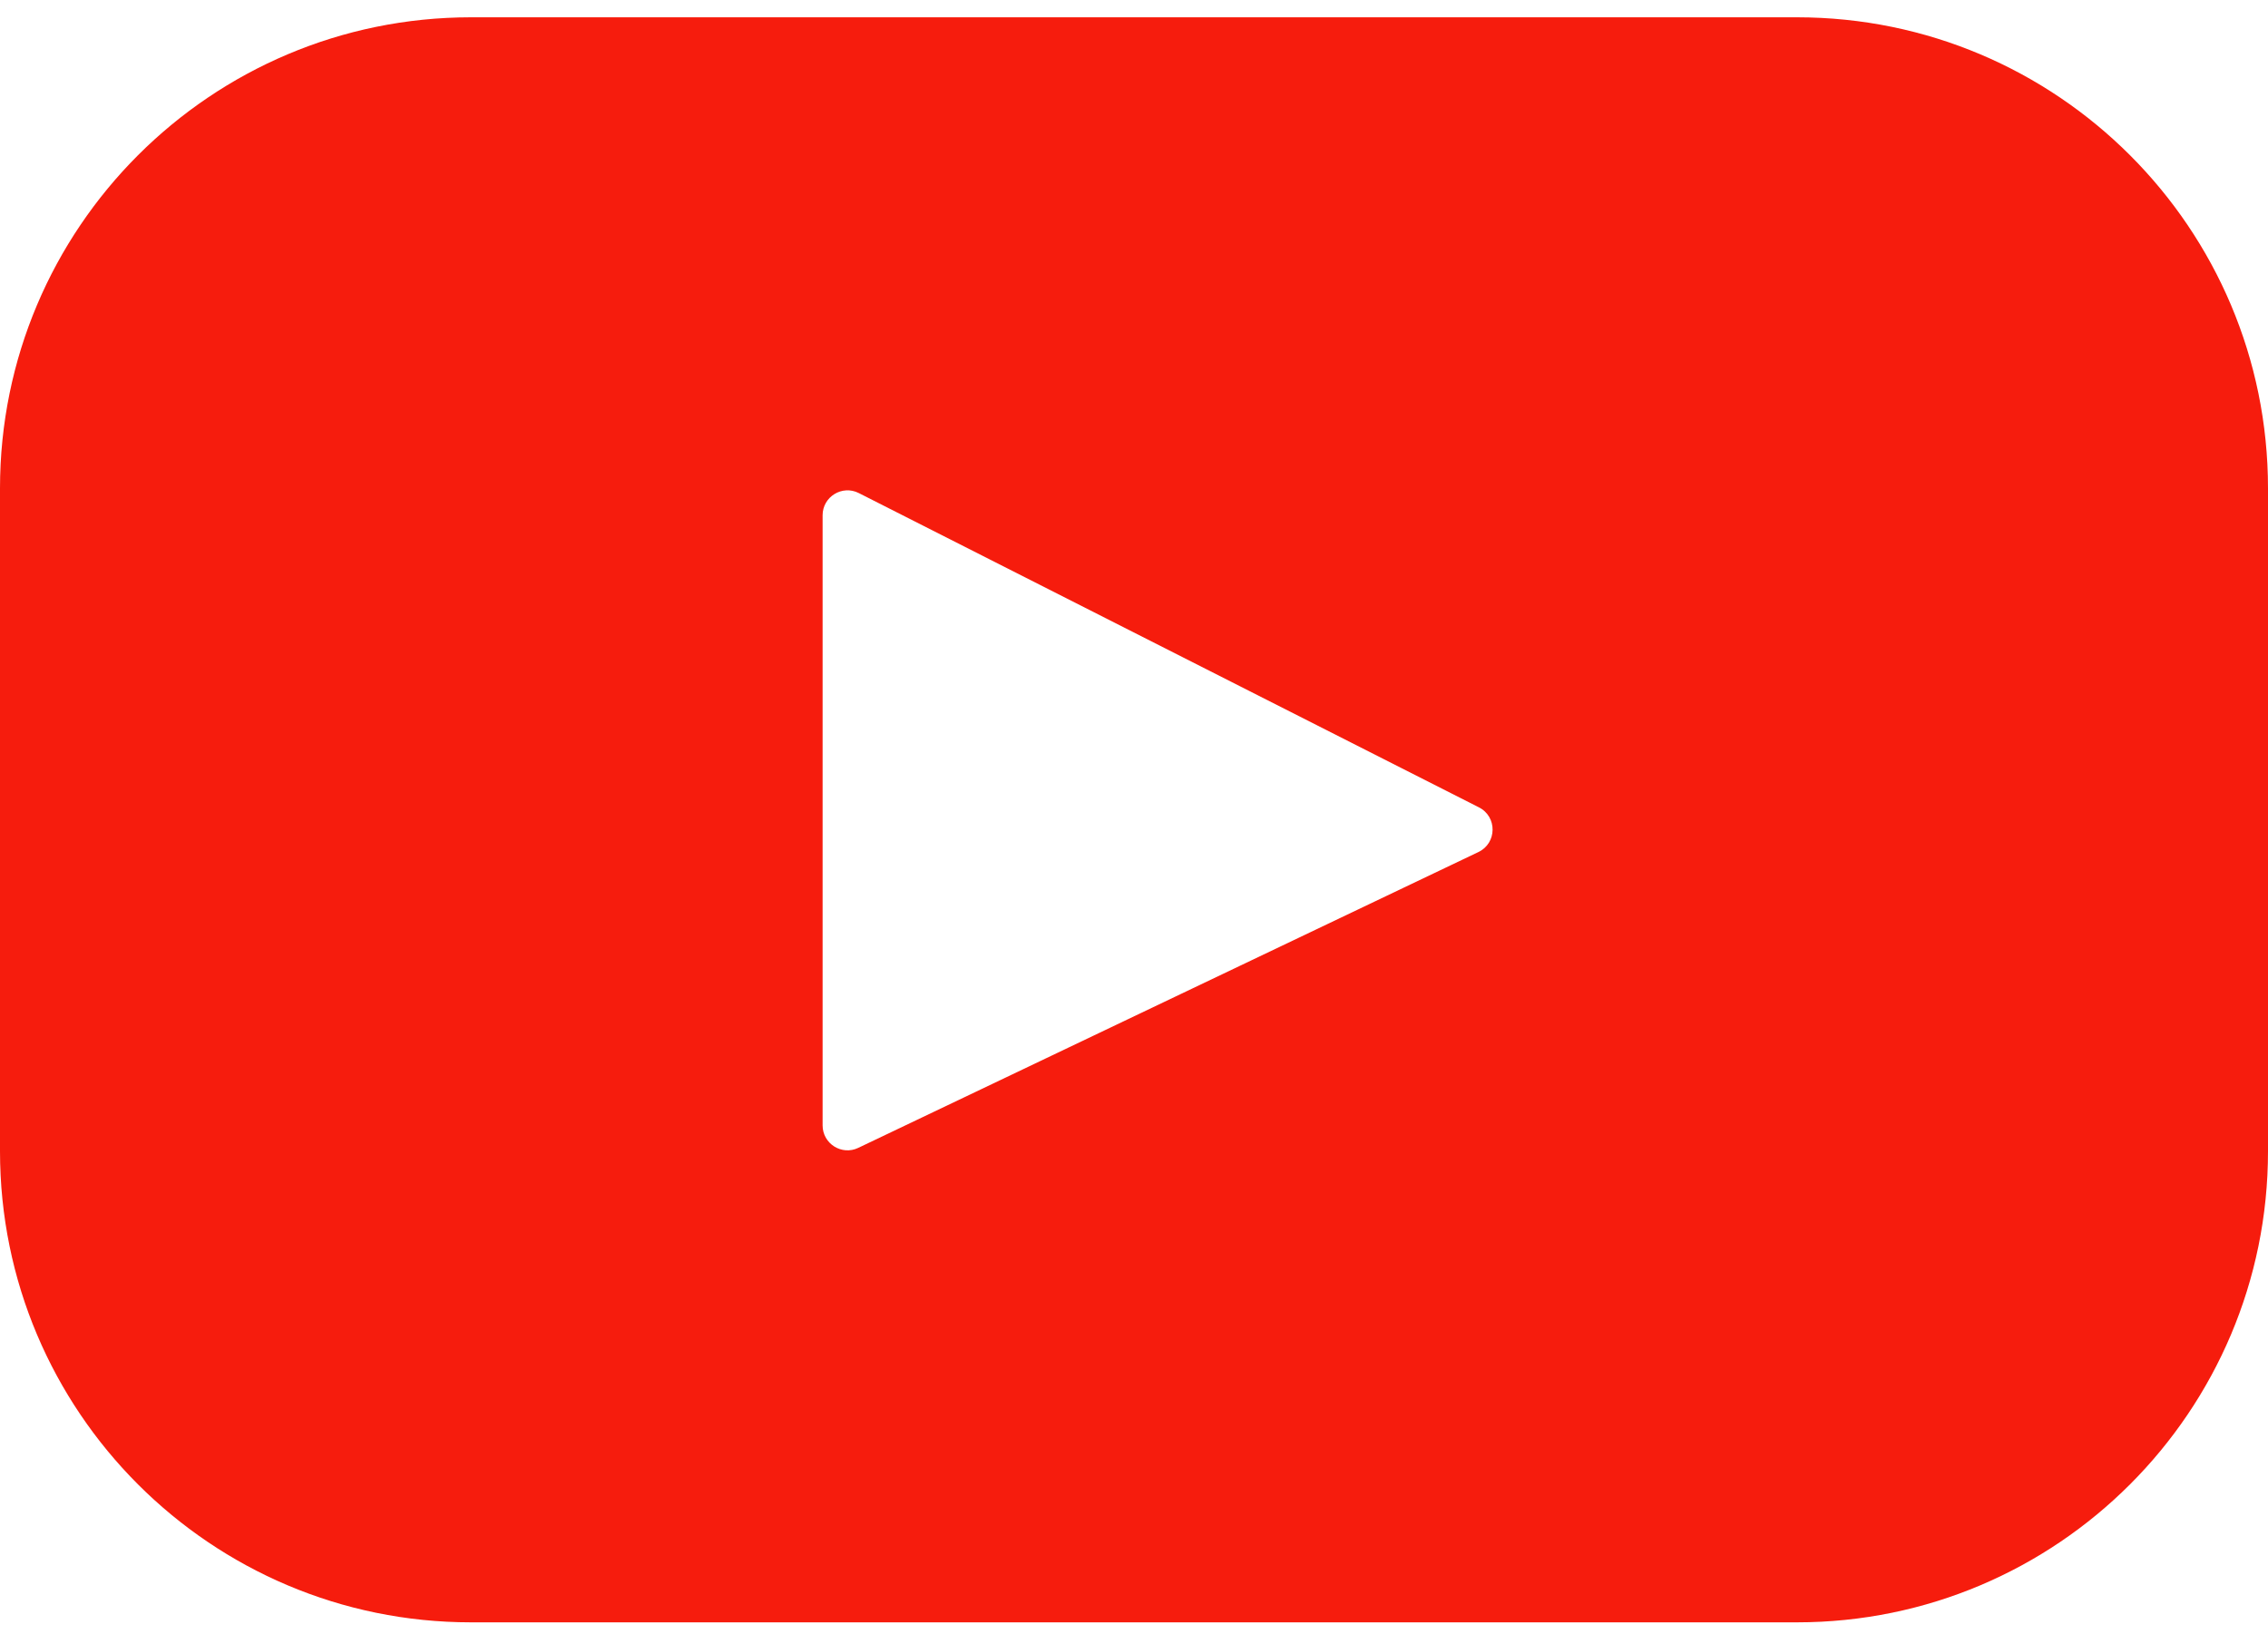
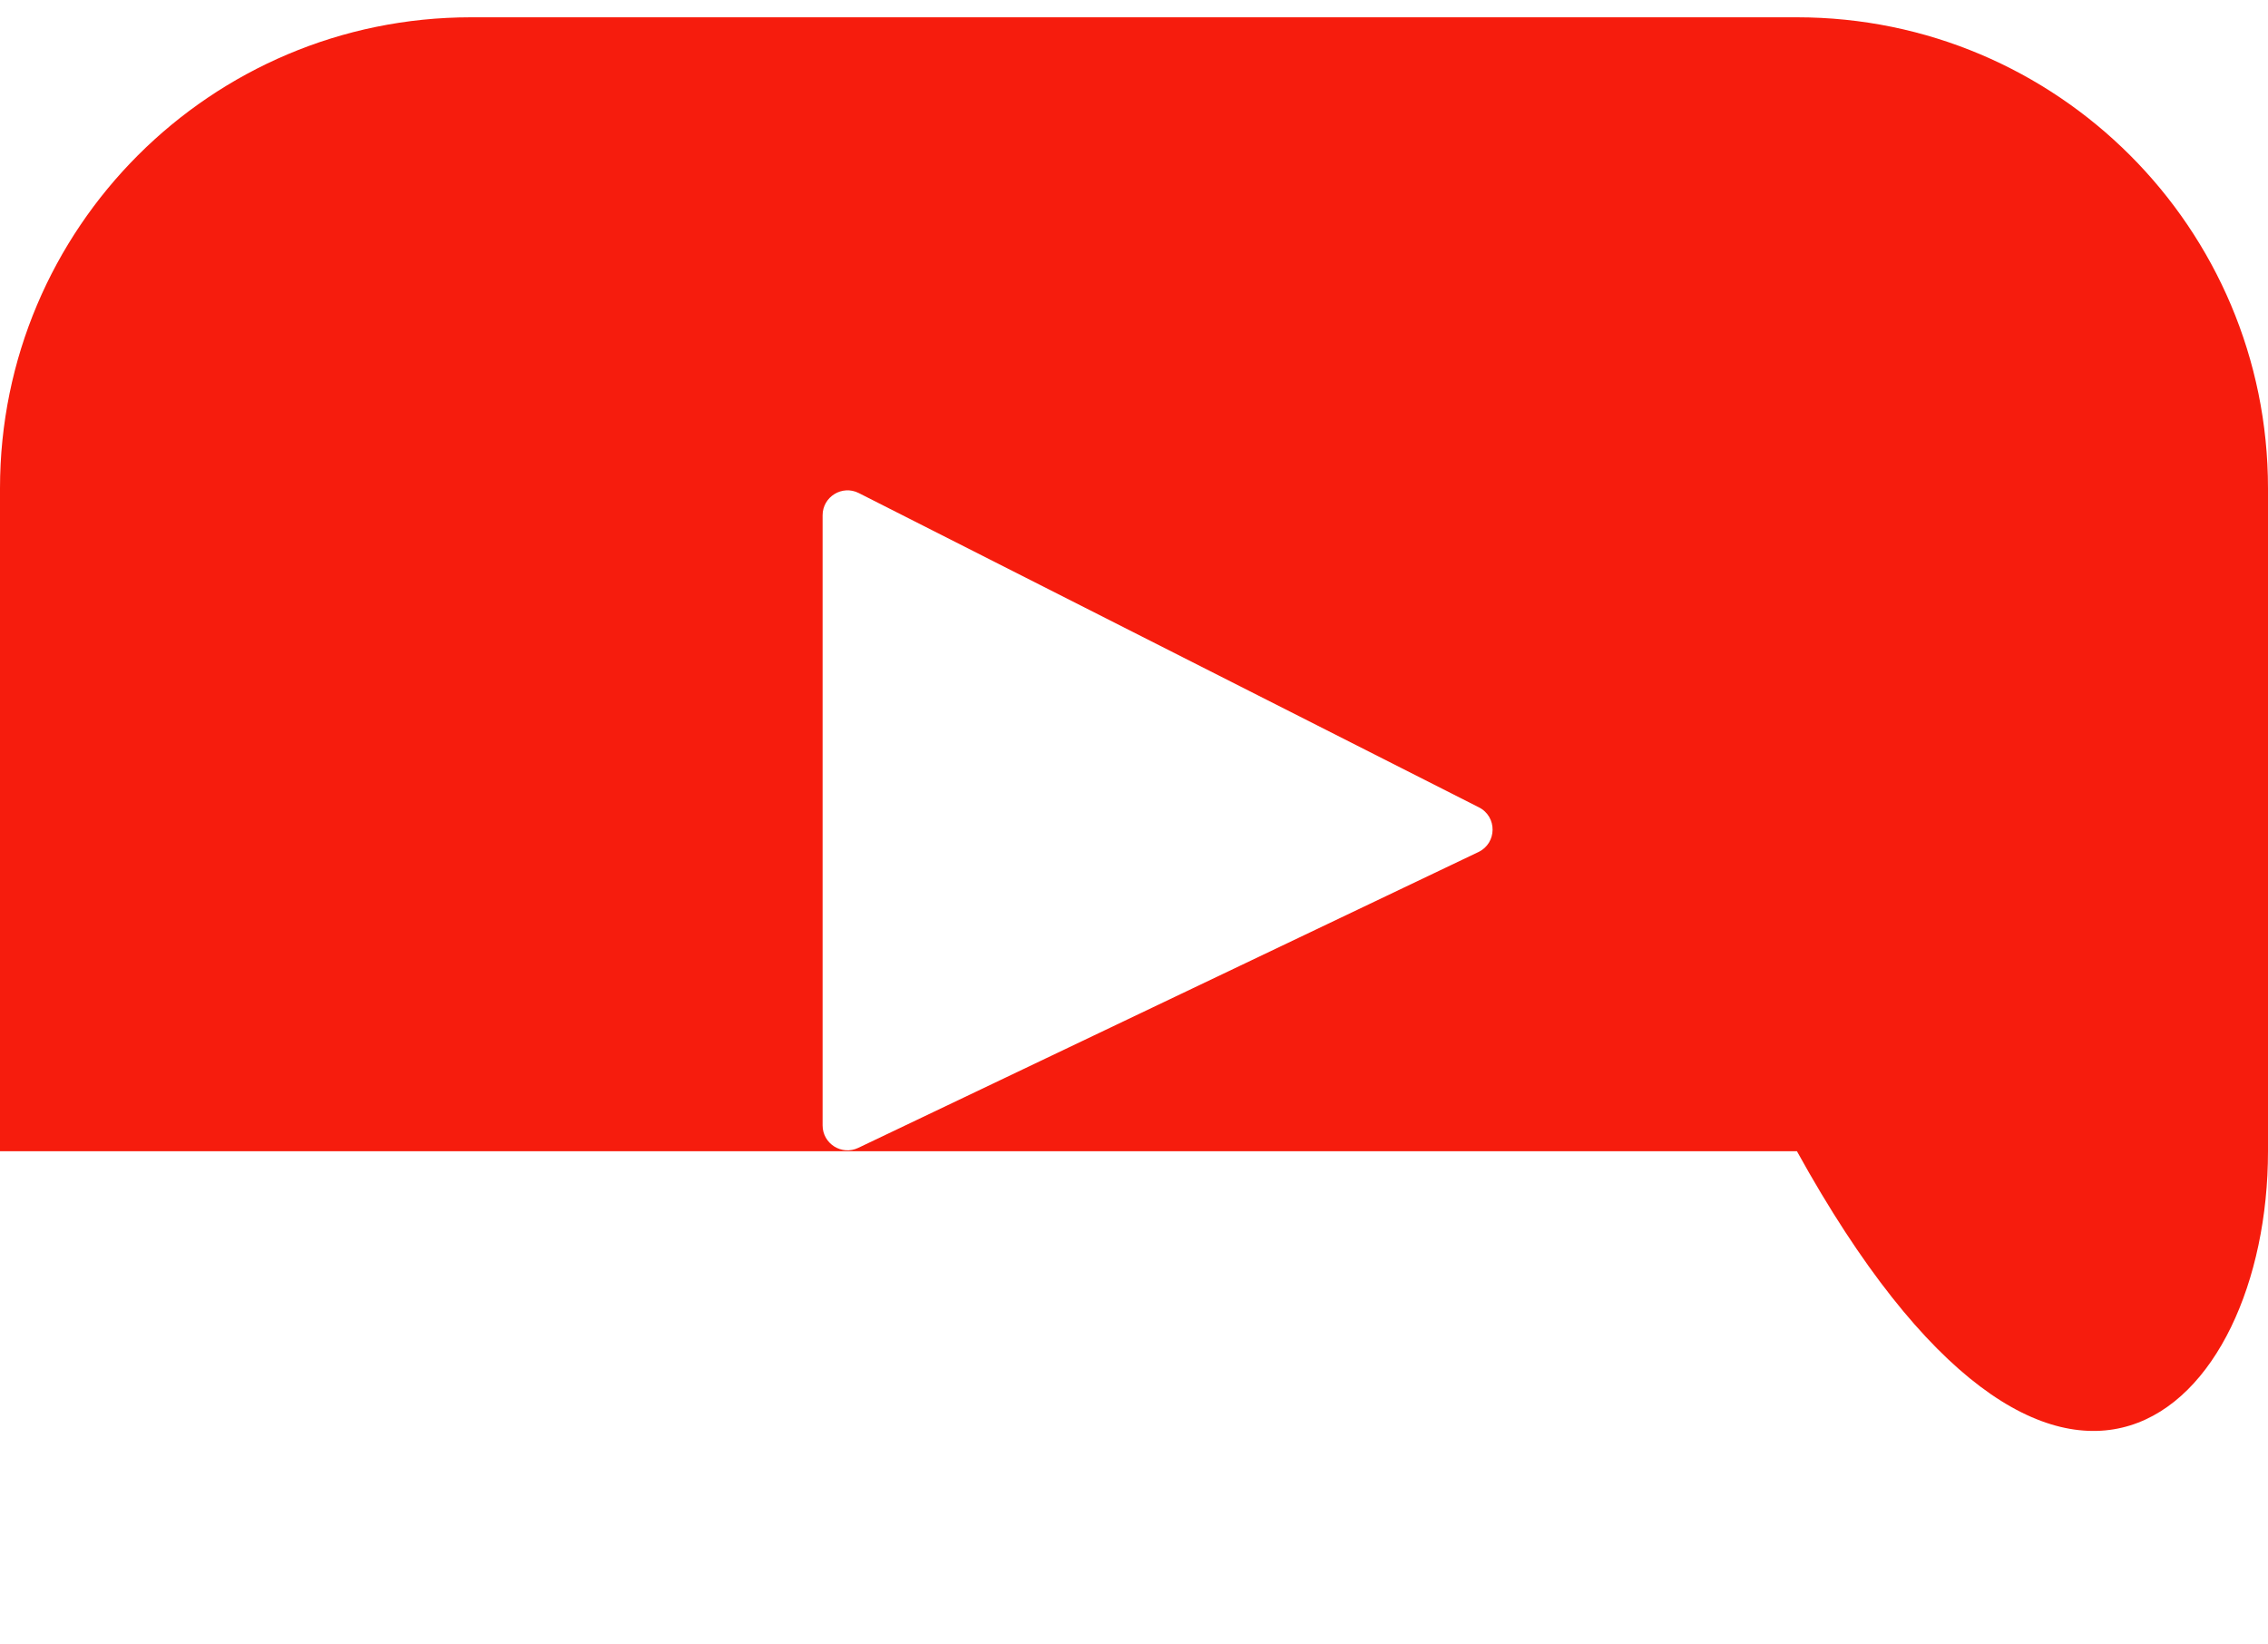
<svg xmlns="http://www.w3.org/2000/svg" width="40" height="29" viewBox="0 0 40 29" fill="none">
-   <path d="M31.692 0.305H8.307C3.719 0.305 0 4.024 0 8.612V20.302C0 24.89 3.719 28.61 8.307 28.61H31.692C36.281 28.61 40 24.89 40 20.302V8.612C40 4.024 36.281 0.305 31.692 0.305ZM26.074 15.026L15.136 20.243C14.845 20.382 14.508 20.169 14.508 19.846V9.087C14.508 8.759 14.854 8.547 15.146 8.695L26.084 14.238C26.409 14.403 26.403 14.869 26.074 15.026Z" fill="#F61C0D" />
+   <path d="M31.692 0.305H8.307C3.719 0.305 0 4.024 0 8.612V20.302H31.692C36.281 28.61 40 24.89 40 20.302V8.612C40 4.024 36.281 0.305 31.692 0.305ZM26.074 15.026L15.136 20.243C14.845 20.382 14.508 20.169 14.508 19.846V9.087C14.508 8.759 14.854 8.547 15.146 8.695L26.084 14.238C26.409 14.403 26.403 14.869 26.074 15.026Z" fill="#F61C0D" />
</svg>